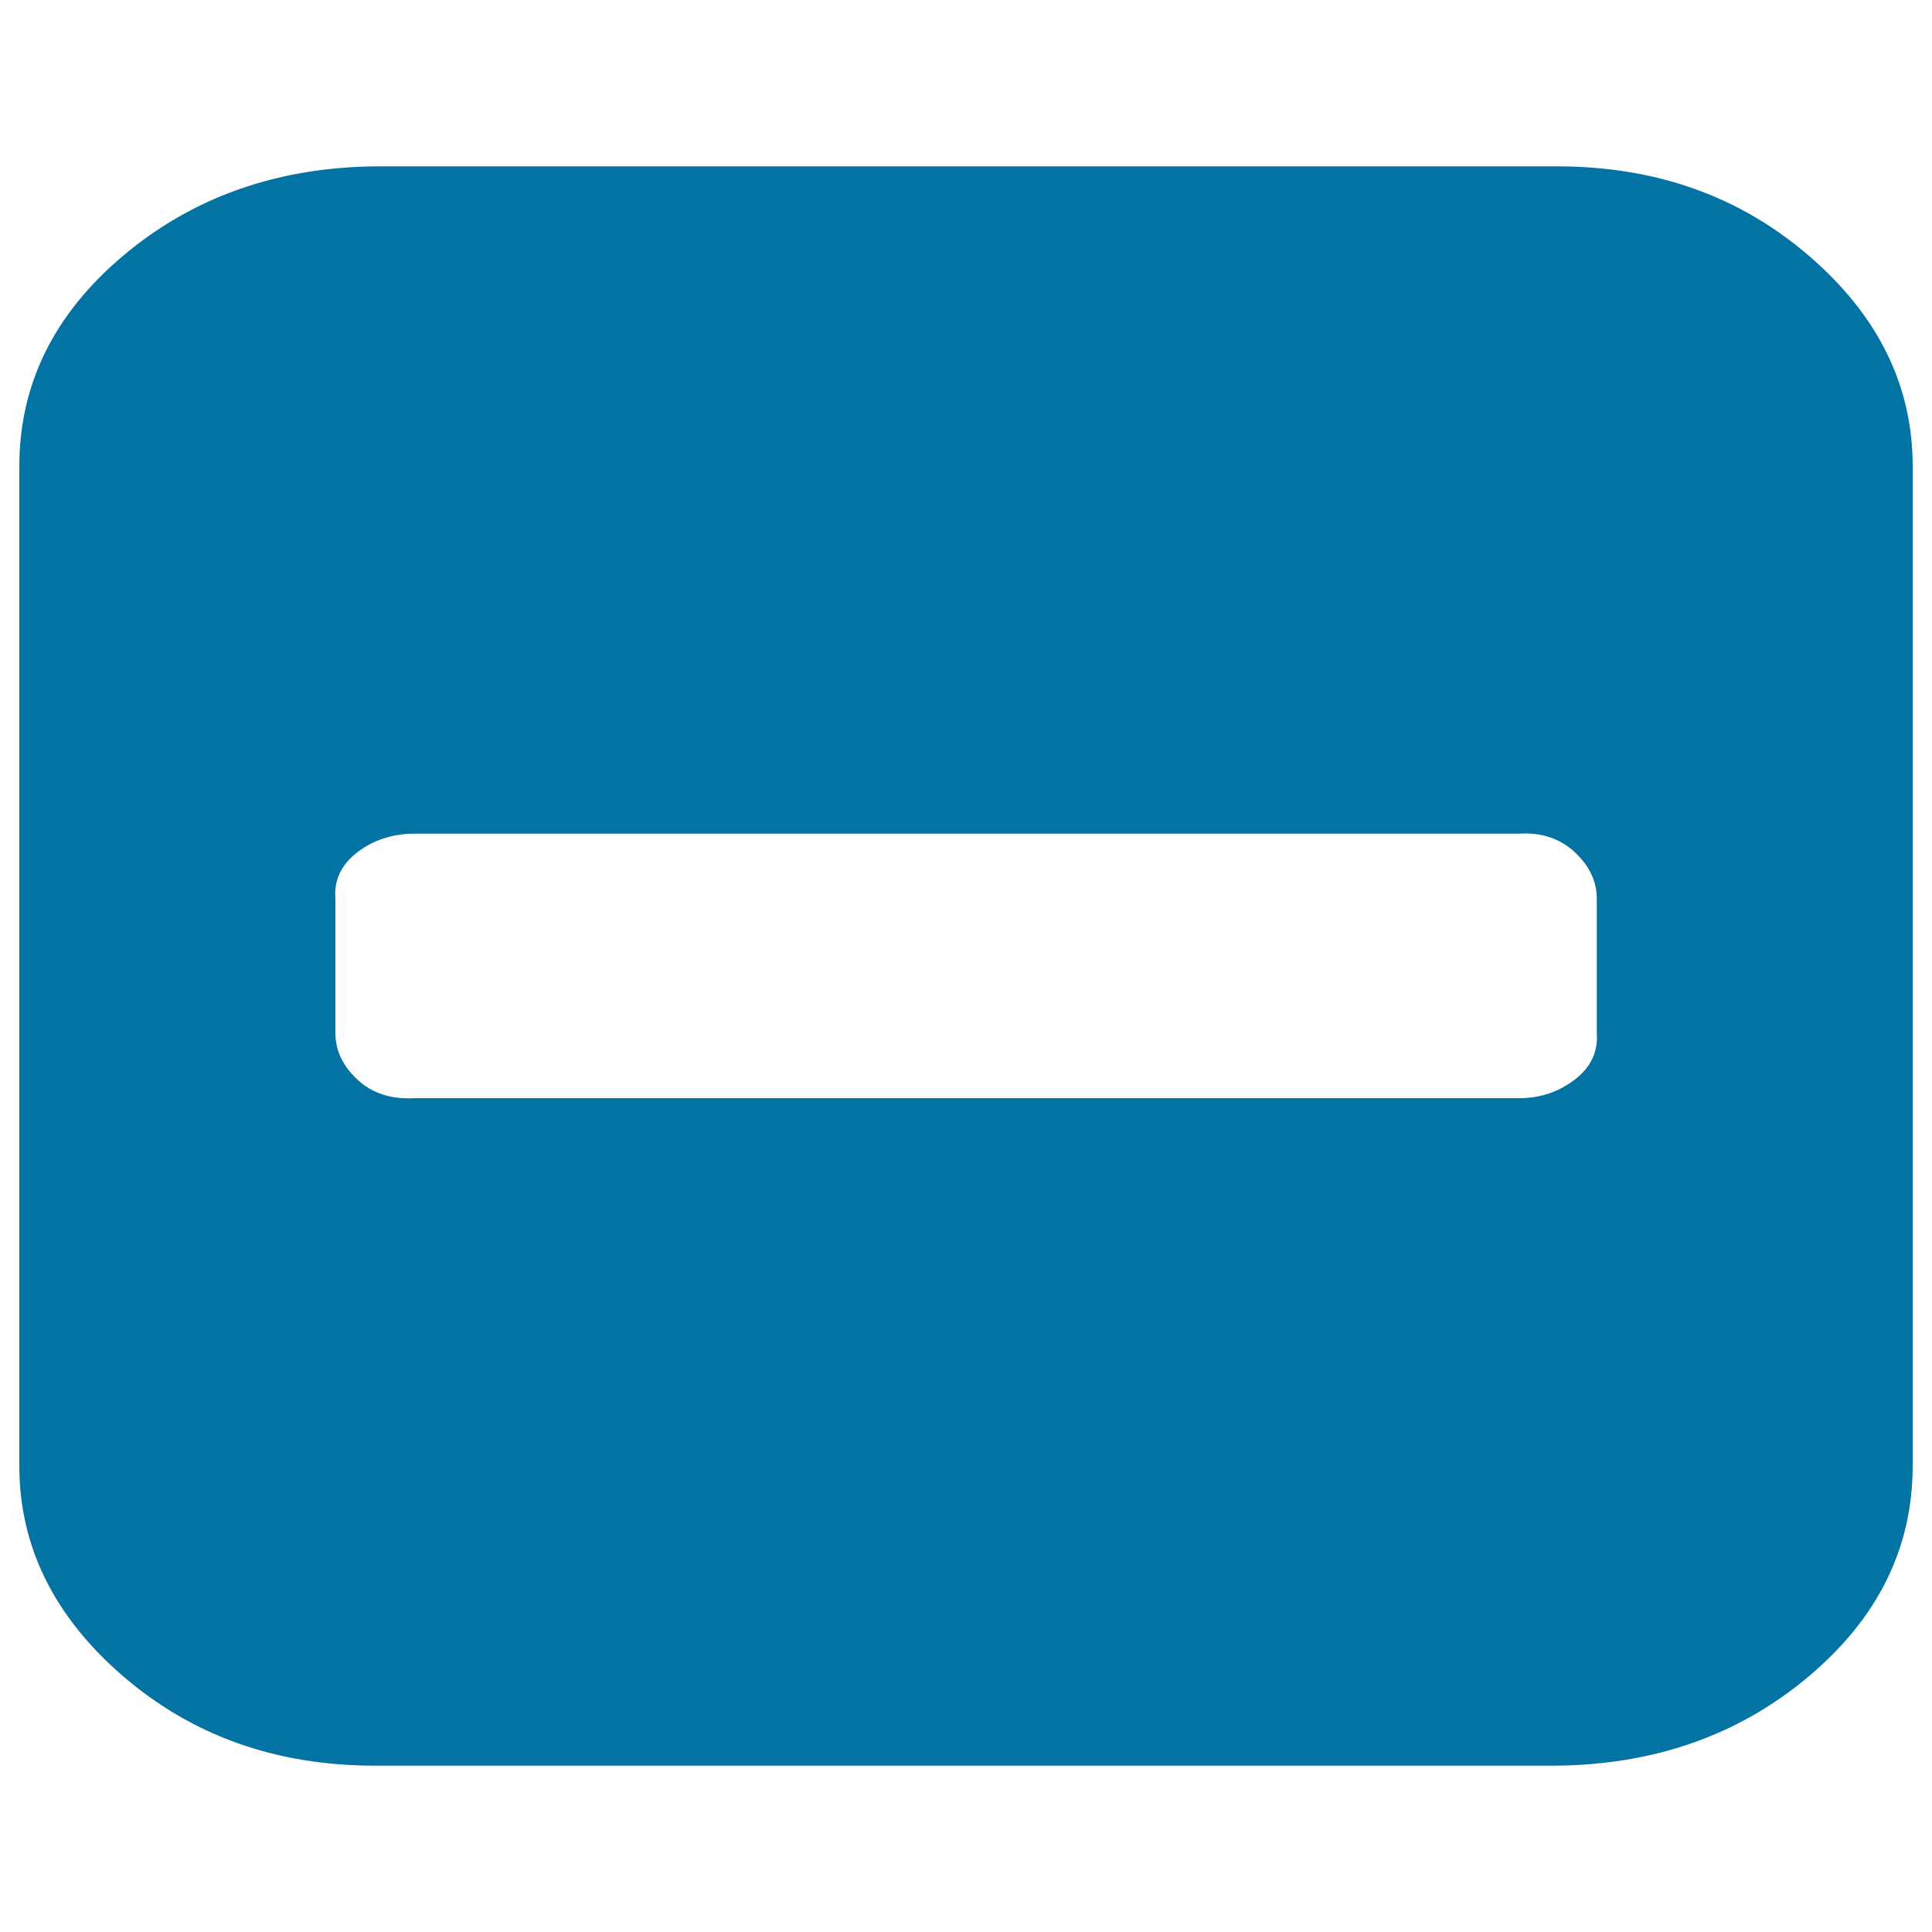
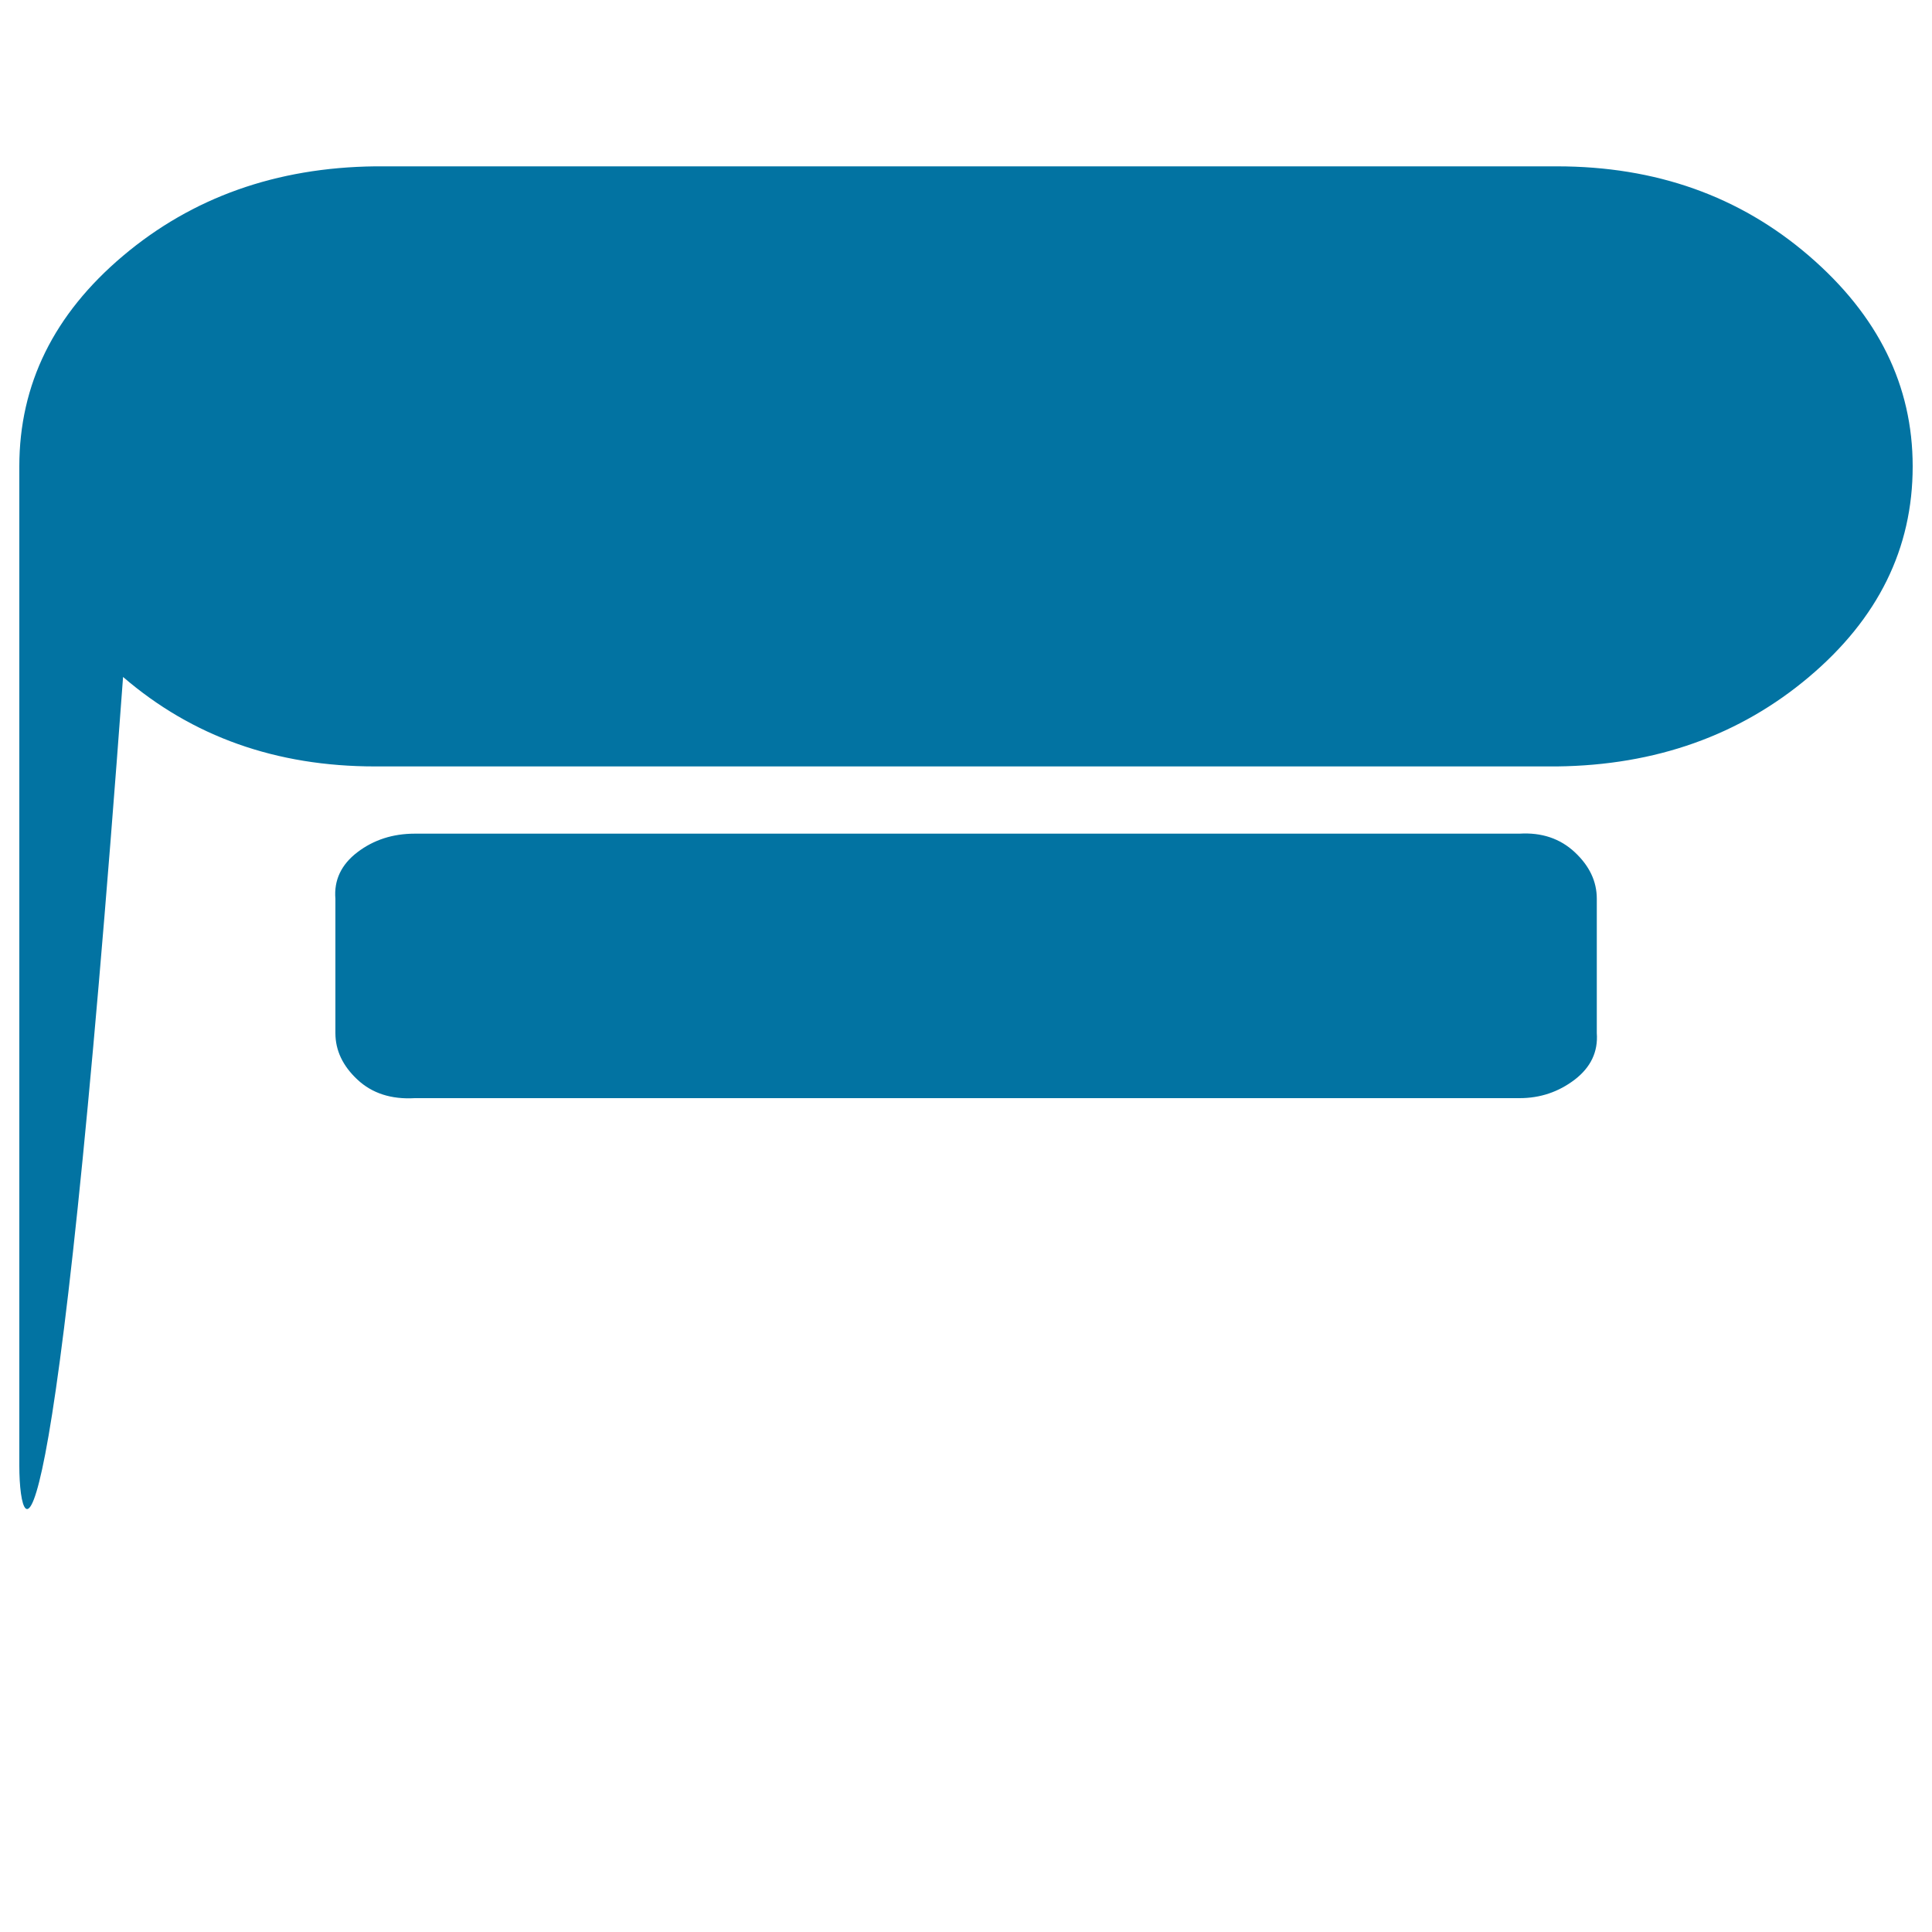
<svg xmlns="http://www.w3.org/2000/svg" viewBox="0 0 1000 1000" style="fill:#0273a2">
  <title>Minus Squared SVG icon</title>
-   <path d="M826.5,534.7v-69.5c0-9-3.8-17-11.4-24.1c-7.6-7.1-17.2-10.3-28.6-9.6H214.7c-11.4,0-21.3,3.2-29.7,9.6c-8.4,6.4-12.2,14.5-11.4,24.1v69.5c0,9,3.8,17,11.4,24.1c7.6,7.1,17.5,10.3,29.7,9.6h571.8c10.7,0,20.2-3.2,28.6-9.6C823.4,552.4,827.2,544.4,826.5,534.7z M990,241.4v517.2c0,42.5-17.9,78.8-53.7,109c-35.8,30.2-79.3,45.7-130.4,46.3H194.1c-51.1,0-94.5-15.4-130.4-46.3C27.9,836.7,10,800.4,10,758.6V241.4c0-42.5,17.9-78.8,53.7-109S143,86.7,194.1,86.1h611.8c51.1,0,94.5,15.4,130.4,46.3S990,199.6,990,241.4z" />
+   <path d="M826.5,534.7v-69.5c0-9-3.8-17-11.4-24.1c-7.6-7.1-17.2-10.3-28.6-9.6H214.7c-11.4,0-21.3,3.2-29.7,9.6c-8.4,6.4-12.2,14.5-11.4,24.1v69.5c0,9,3.8,17,11.4,24.1c7.6,7.1,17.5,10.3,29.7,9.6h571.8c10.7,0,20.2-3.2,28.6-9.6C823.4,552.4,827.2,544.4,826.5,534.7z M990,241.4c0,42.5-17.9,78.8-53.7,109c-35.8,30.2-79.3,45.7-130.4,46.3H194.1c-51.1,0-94.5-15.4-130.4-46.3C27.9,836.7,10,800.4,10,758.6V241.4c0-42.5,17.9-78.8,53.7-109S143,86.7,194.1,86.1h611.8c51.1,0,94.5,15.4,130.4,46.3S990,199.6,990,241.4z" />
</svg>